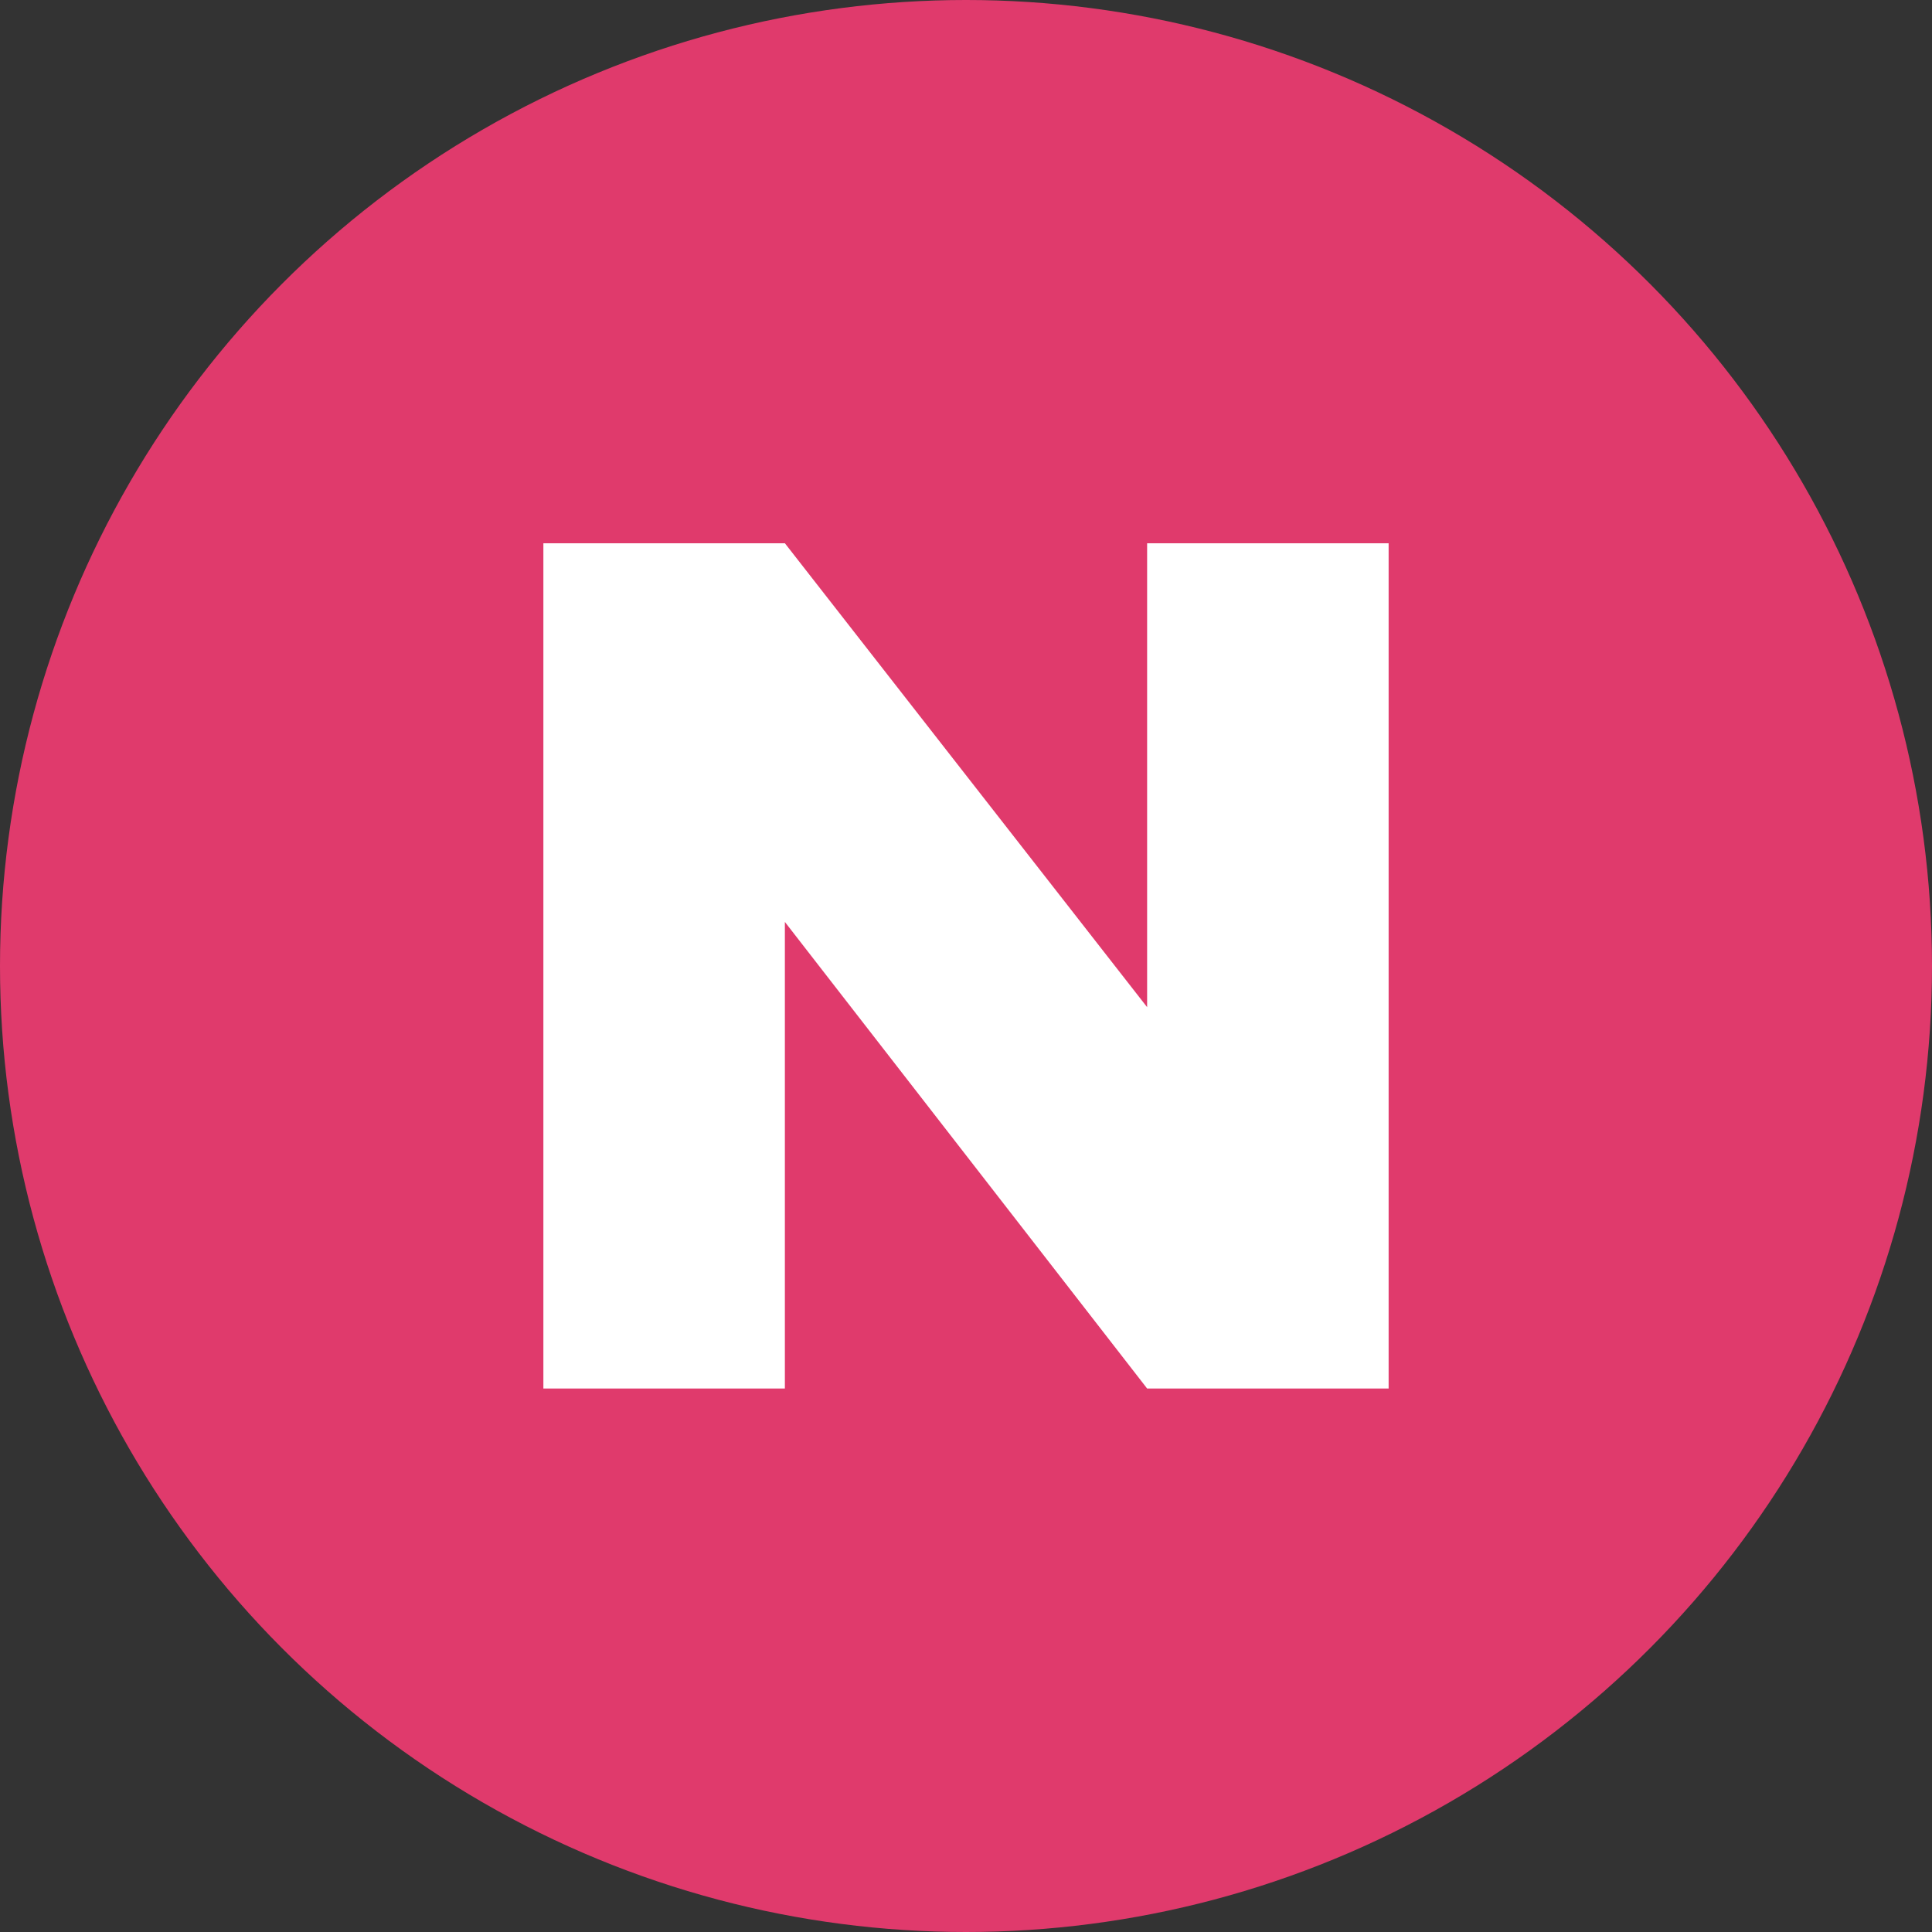
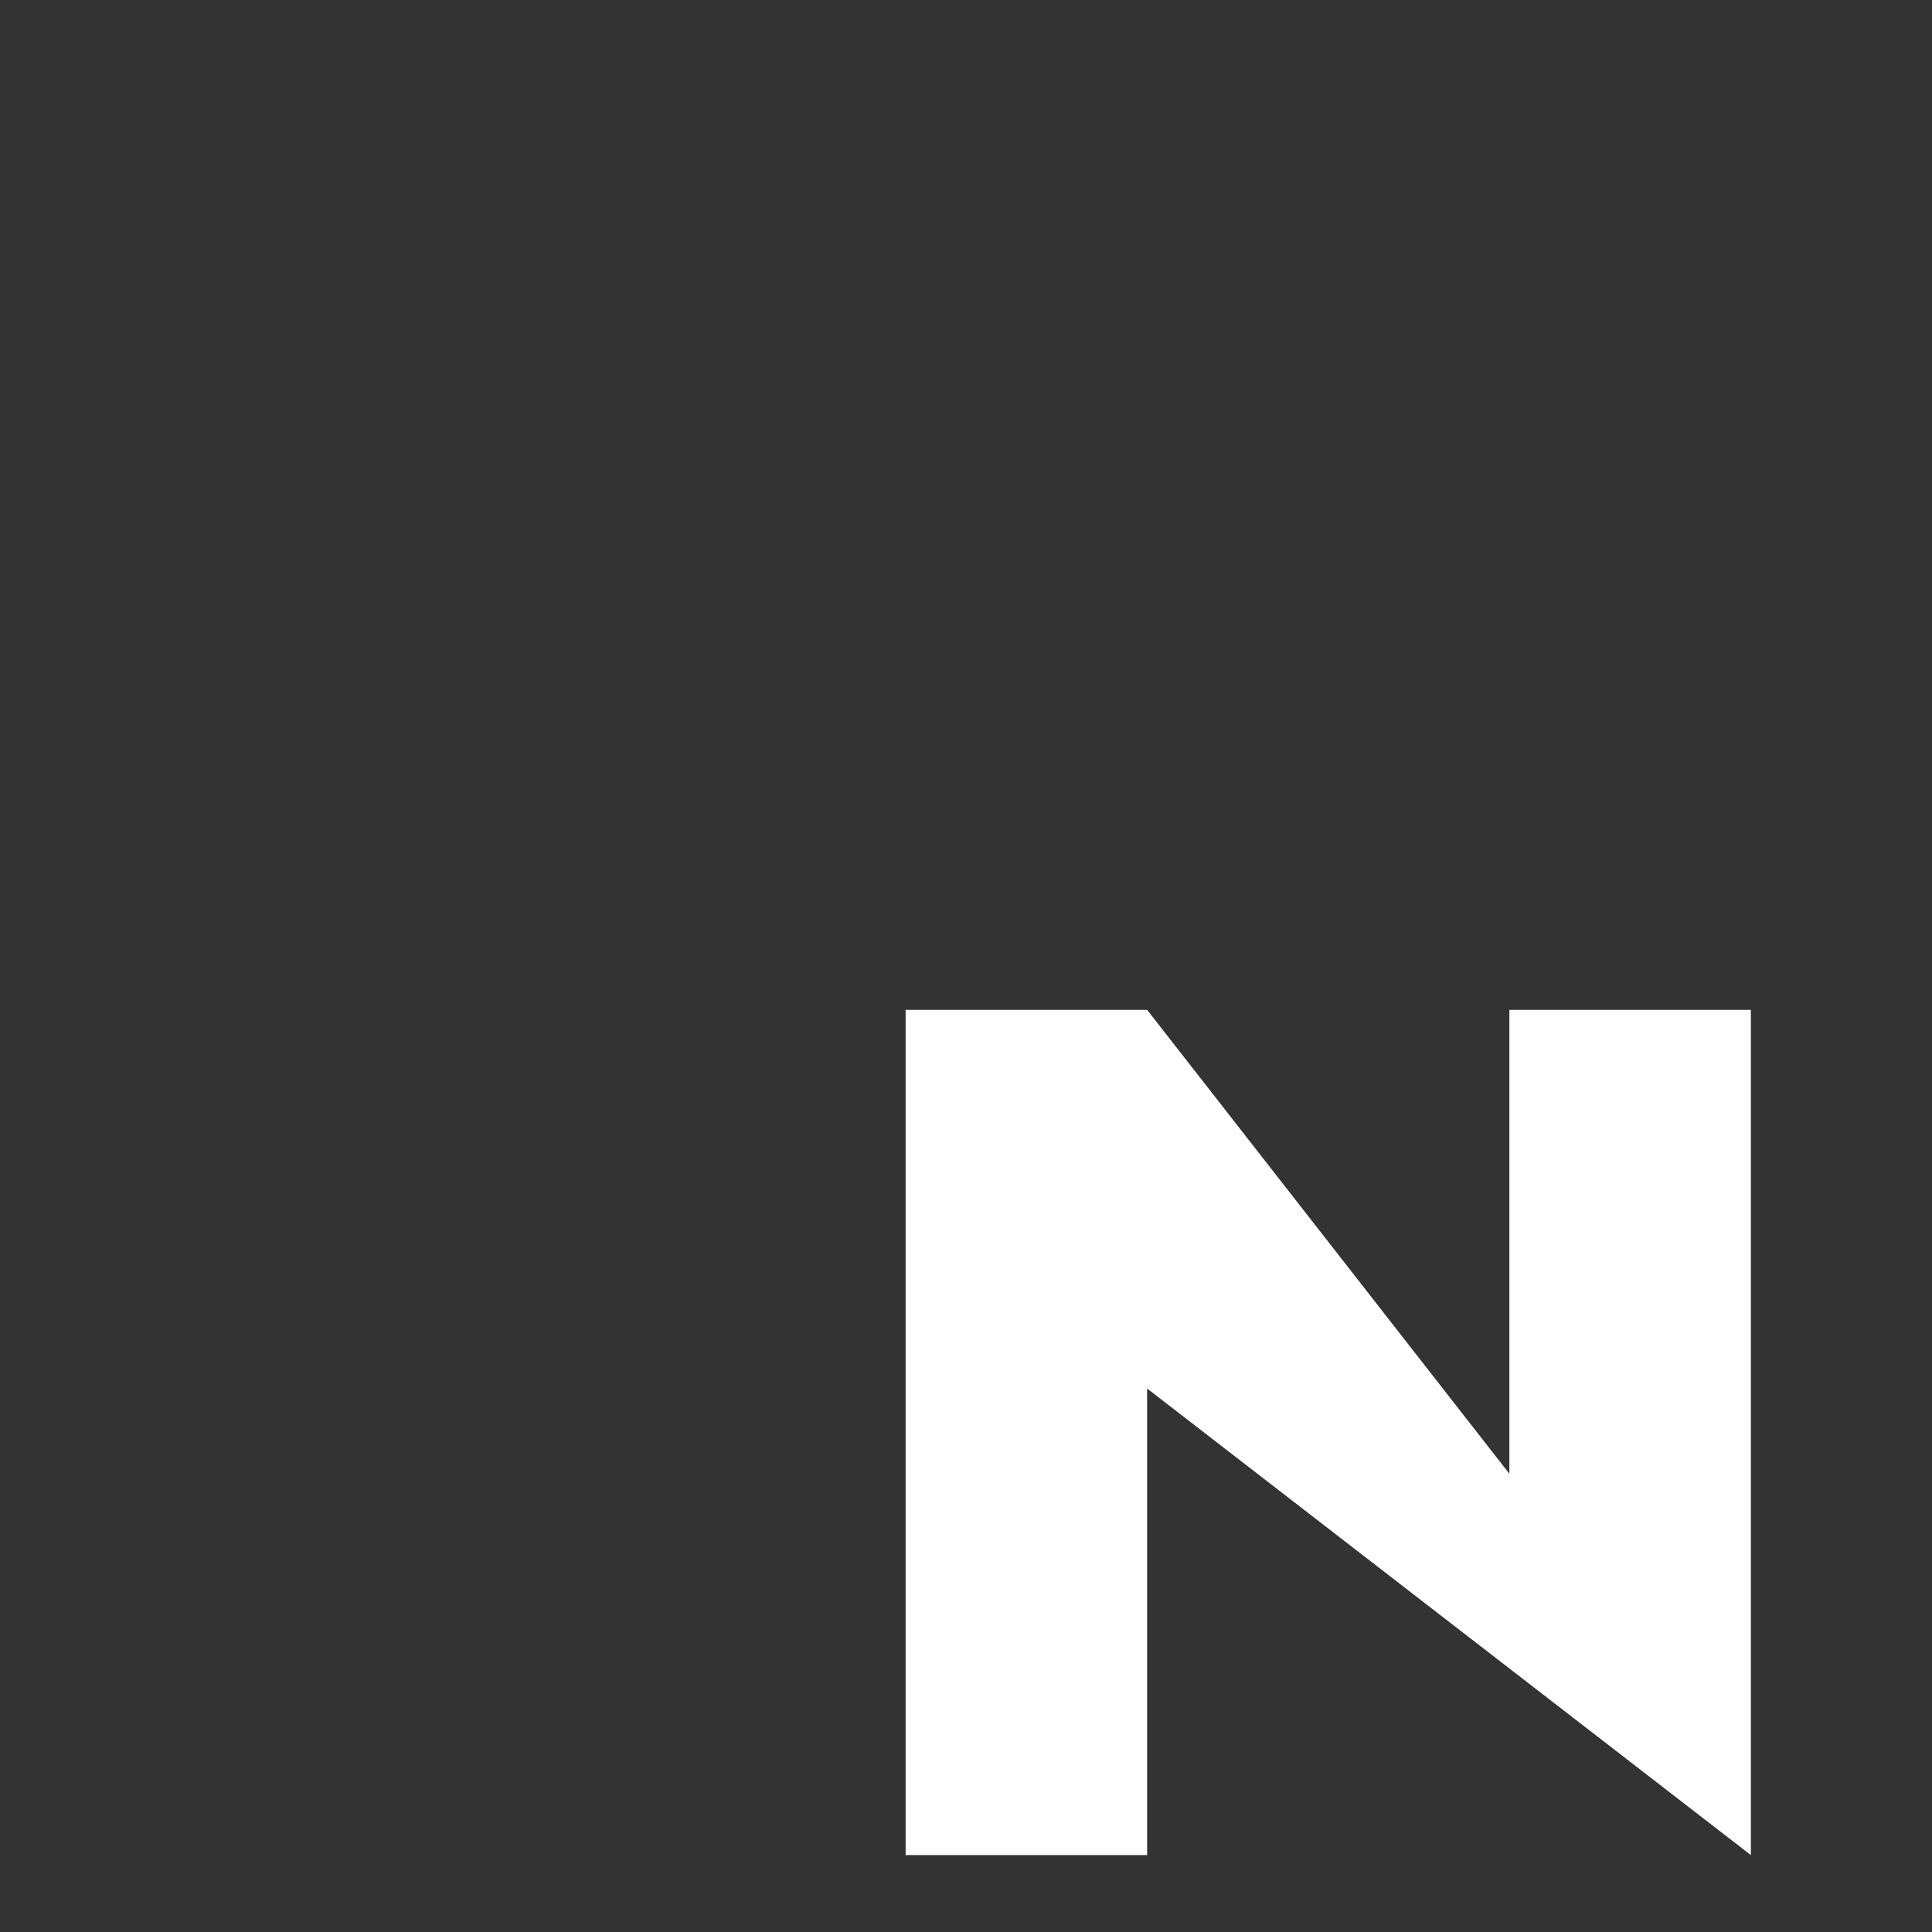
<svg xmlns="http://www.w3.org/2000/svg" id="ico_new_16px" width="16" height="16" viewBox="0 0 16 16">
  <rect x="0" y="0" width="16" height="16" fill="#333333" stroke="none" />
-   <circle id="타원_385" data-name="타원 385" cx="8" cy="8" r="8" fill="#e03a6c" />
-   <path id="패스_64402" data-name="패스 64402" d="M-2246-30.864l-3-3.864v3.864h-2v-7h2l3,3.842v-3.842h2v7Z" transform="translate(2255.5 42.363)" fill="#fff" />
+   <path id="패스_64402" data-name="패스 64402" d="M-2246-30.864v3.864h-2v-7h2l3,3.842v-3.842h2v7Z" transform="translate(2255.5 42.363)" fill="#fff" />
</svg>